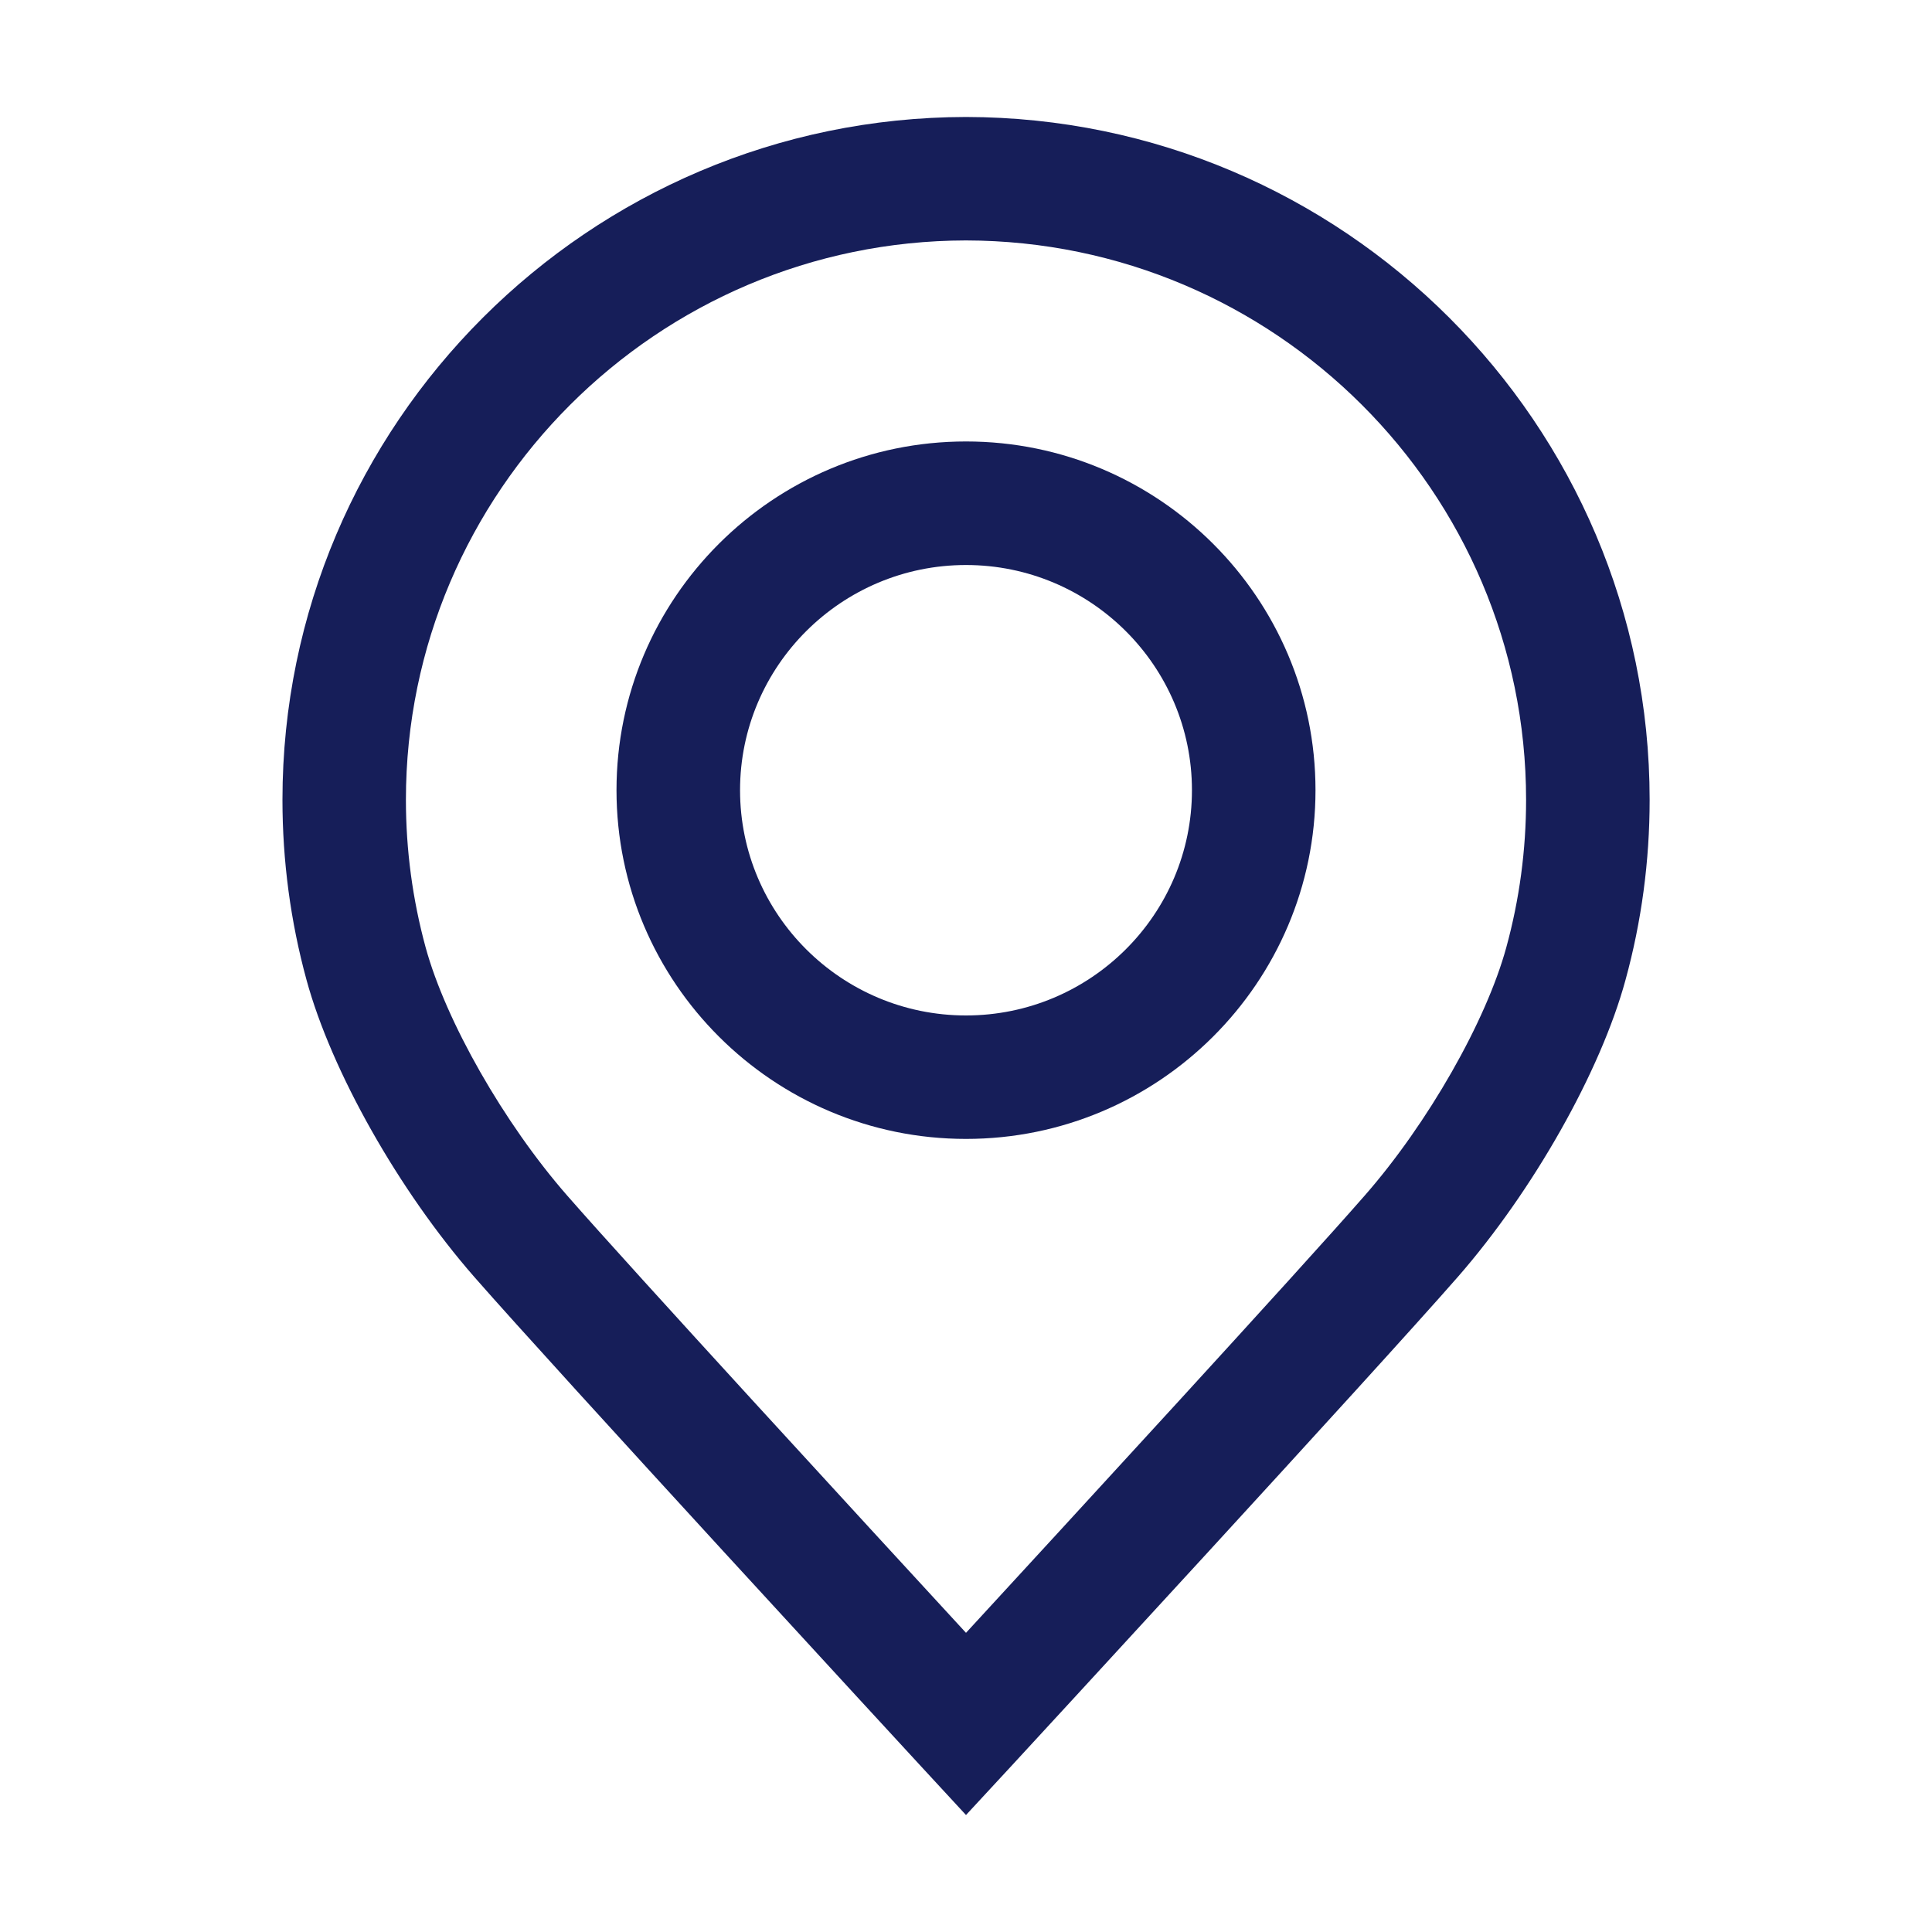
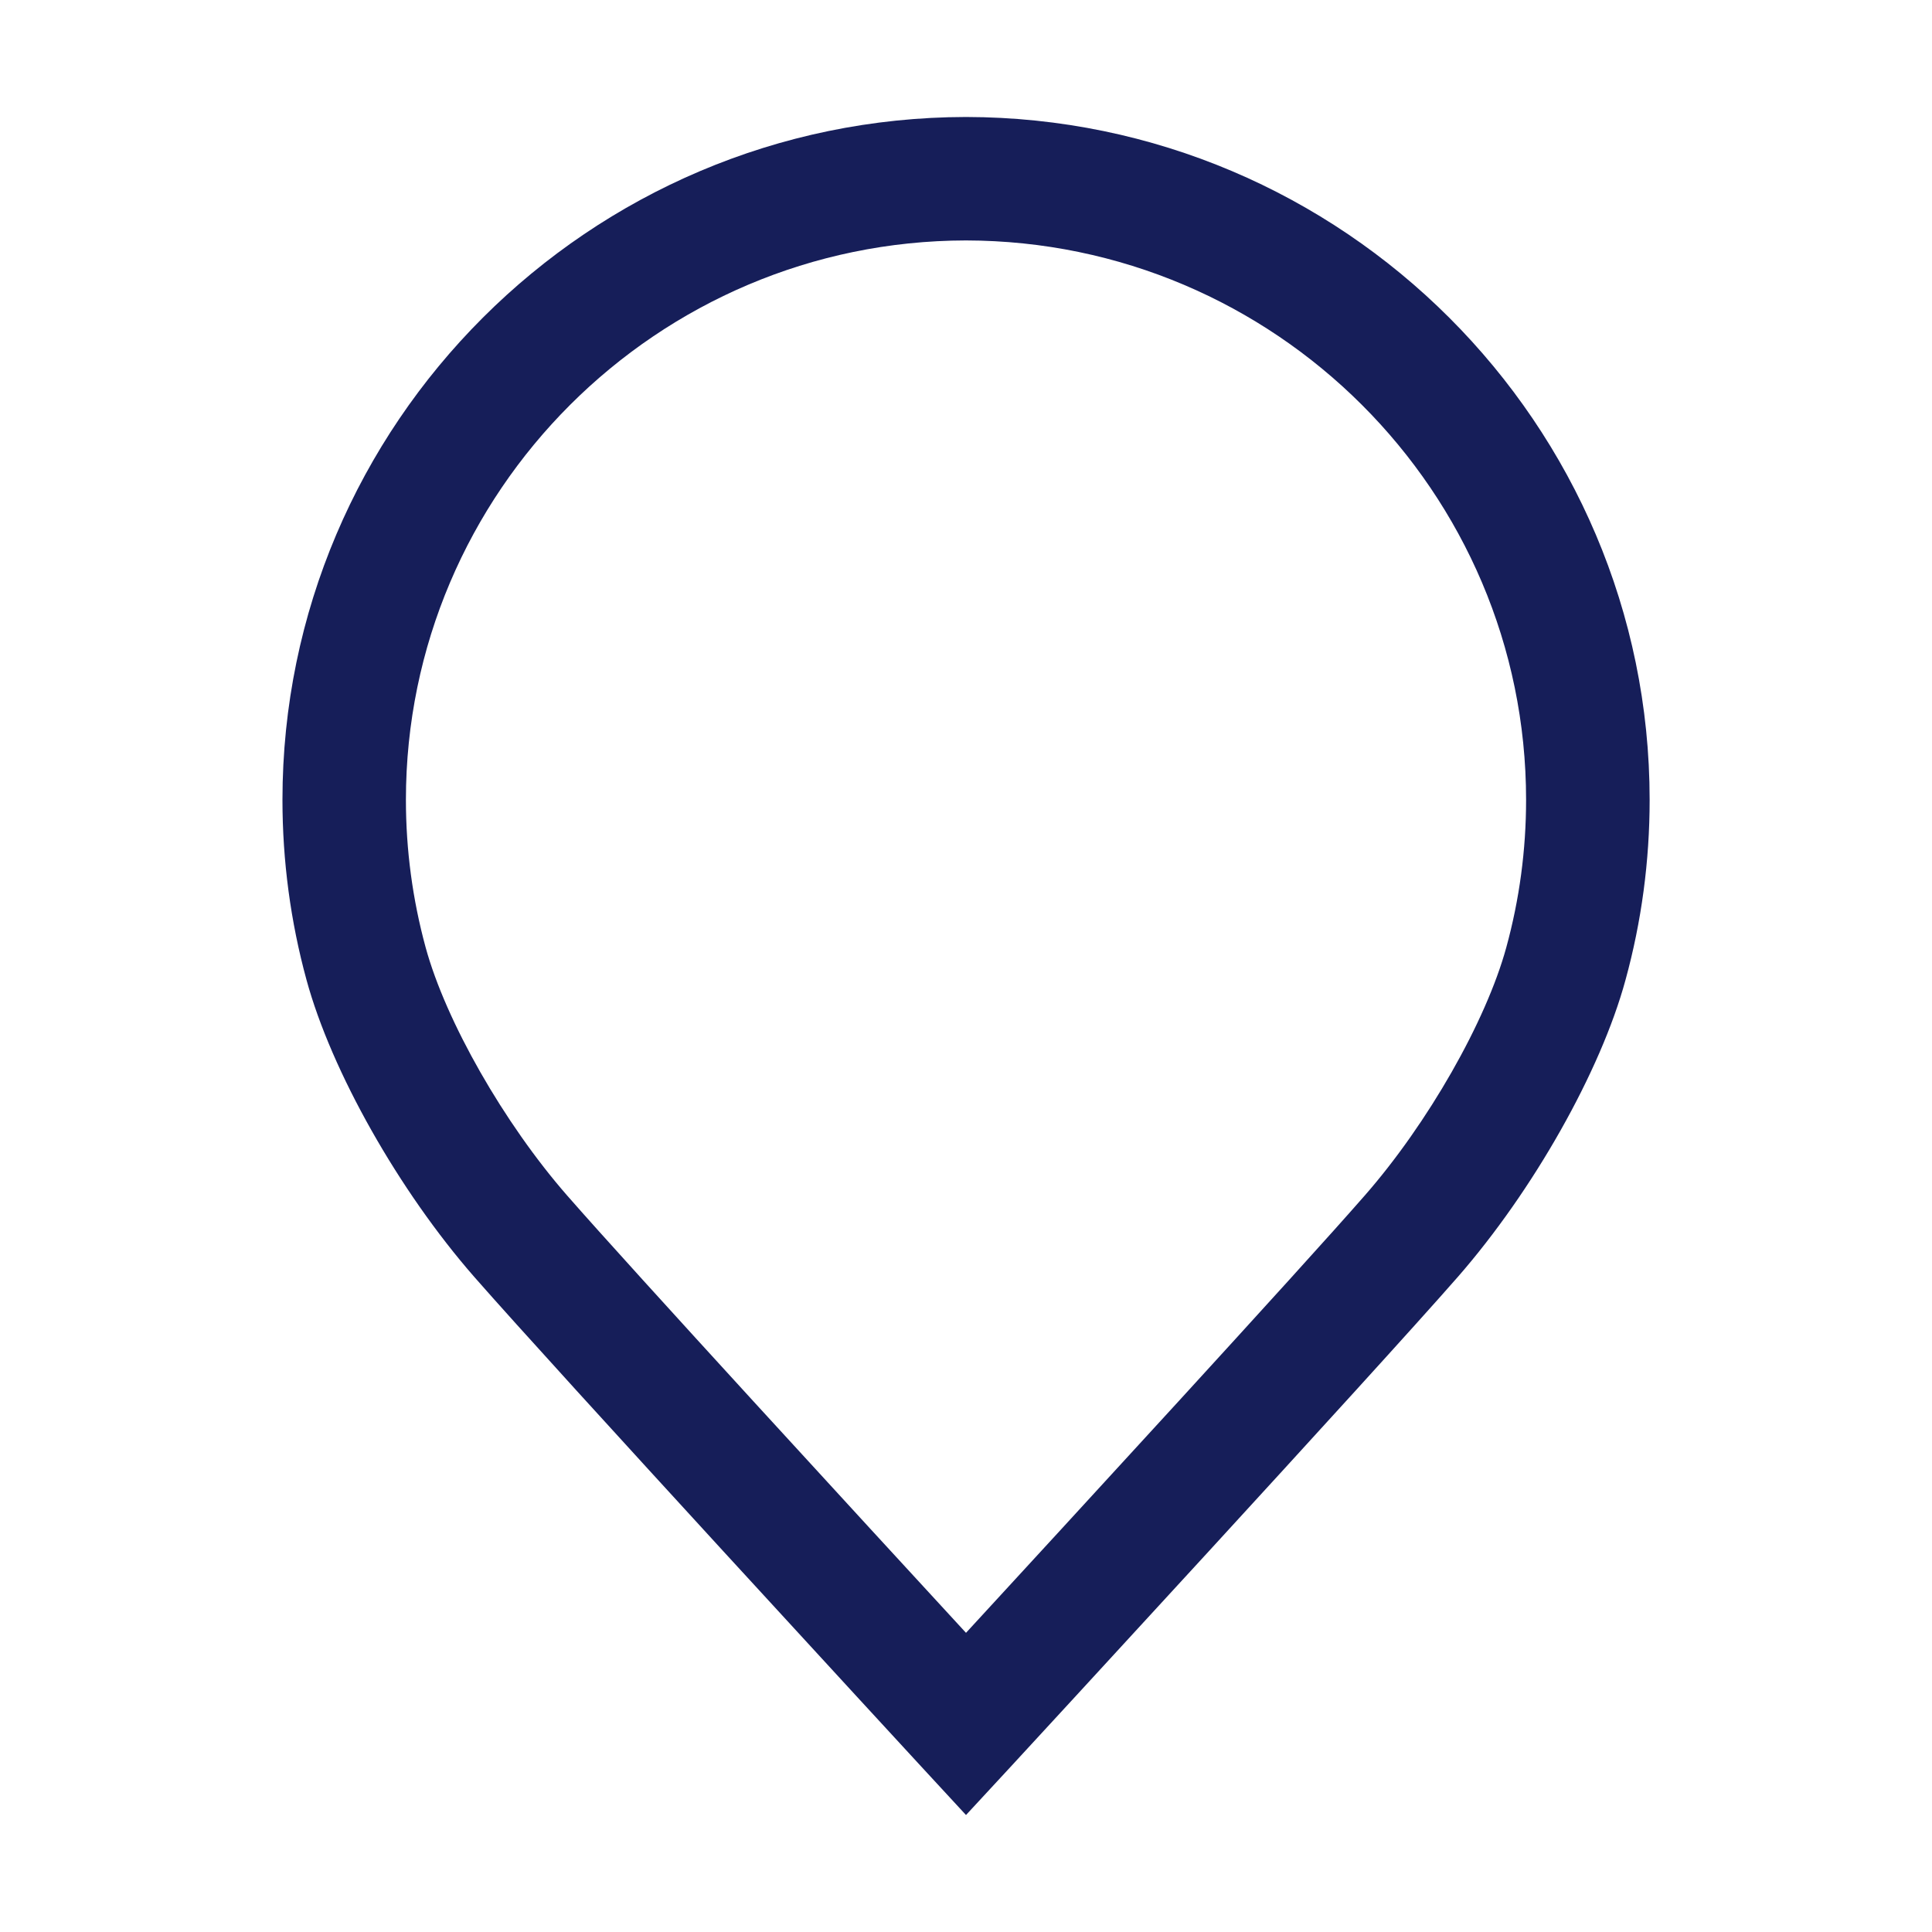
<svg xmlns="http://www.w3.org/2000/svg" width="20" height="20" viewBox="0 0 20 20" fill="none">
  <path d="M10 18.789L9.53 18.28C9.377 18.114 5.767 14.198 4.91 13.219C4.129 12.326 3.431 11.09 3.173 10.144C3.008 9.541 2.924 8.913 2.924 8.28C2.924 4.388 6.098 1.217 10 1.211C13.903 1.217 17.077 4.388 17.077 8.28C17.077 8.913 16.993 9.541 16.827 10.145C16.57 11.09 15.871 12.326 15.091 13.219C14.234 14.199 10.624 18.114 10.471 18.28L10 18.789ZM9.999 2.489C6.804 2.494 4.202 5.091 4.202 8.28C4.202 8.798 4.271 9.312 4.406 9.807C4.615 10.572 5.218 11.629 5.872 12.377C6.546 13.148 8.965 15.779 10 16.903C11.034 15.779 13.454 13.148 14.127 12.377C14.782 11.629 15.384 10.572 15.593 9.808C15.729 9.312 15.798 8.799 15.798 8.28C15.798 5.091 13.197 2.494 9.999 2.489Z" fill="#161E59" />
-   <path d="M10 11.79C8.005 11.79 6.382 10.171 6.382 8.18C6.382 6.189 8.005 4.57 10 4.57C11.995 4.57 13.618 6.189 13.618 8.18C13.618 10.171 11.995 11.79 10 11.79ZM10 5.849C8.71 5.849 7.661 6.895 7.661 8.18C7.661 9.466 8.71 10.512 10 10.512C11.29 10.512 12.339 9.466 12.339 8.18C12.339 6.895 11.29 5.849 10 5.849Z" fill="#161E59" />
</svg>